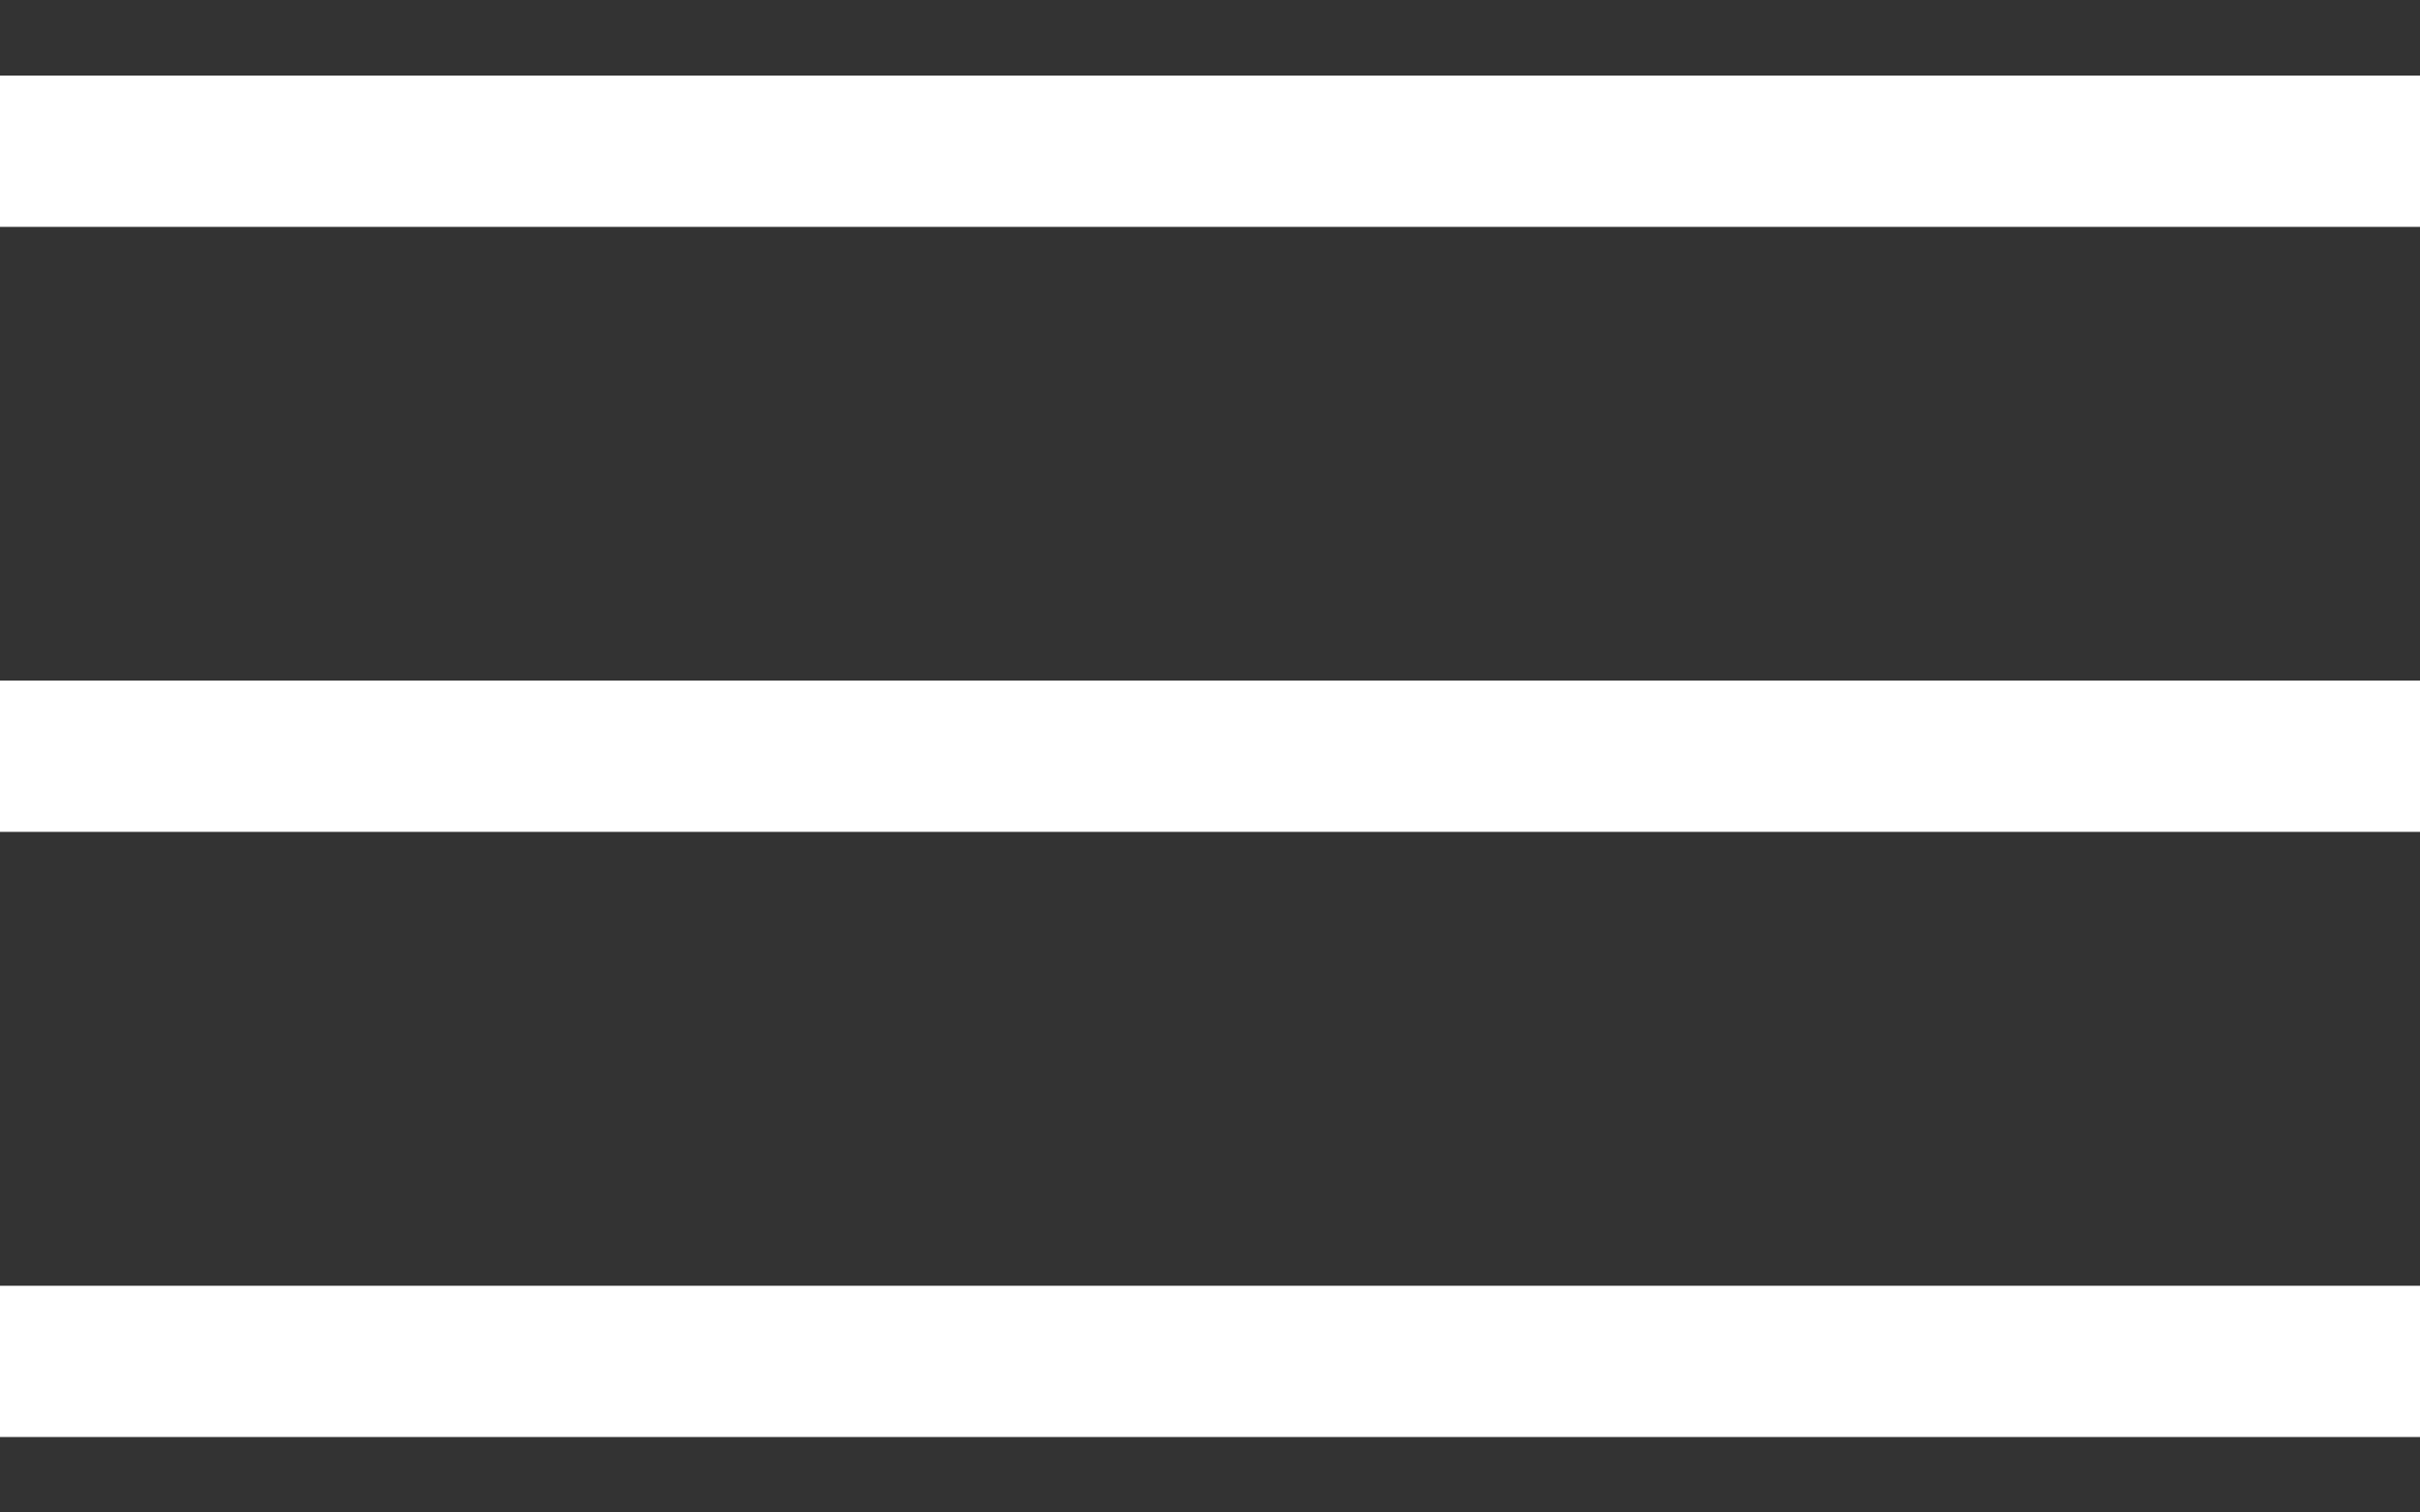
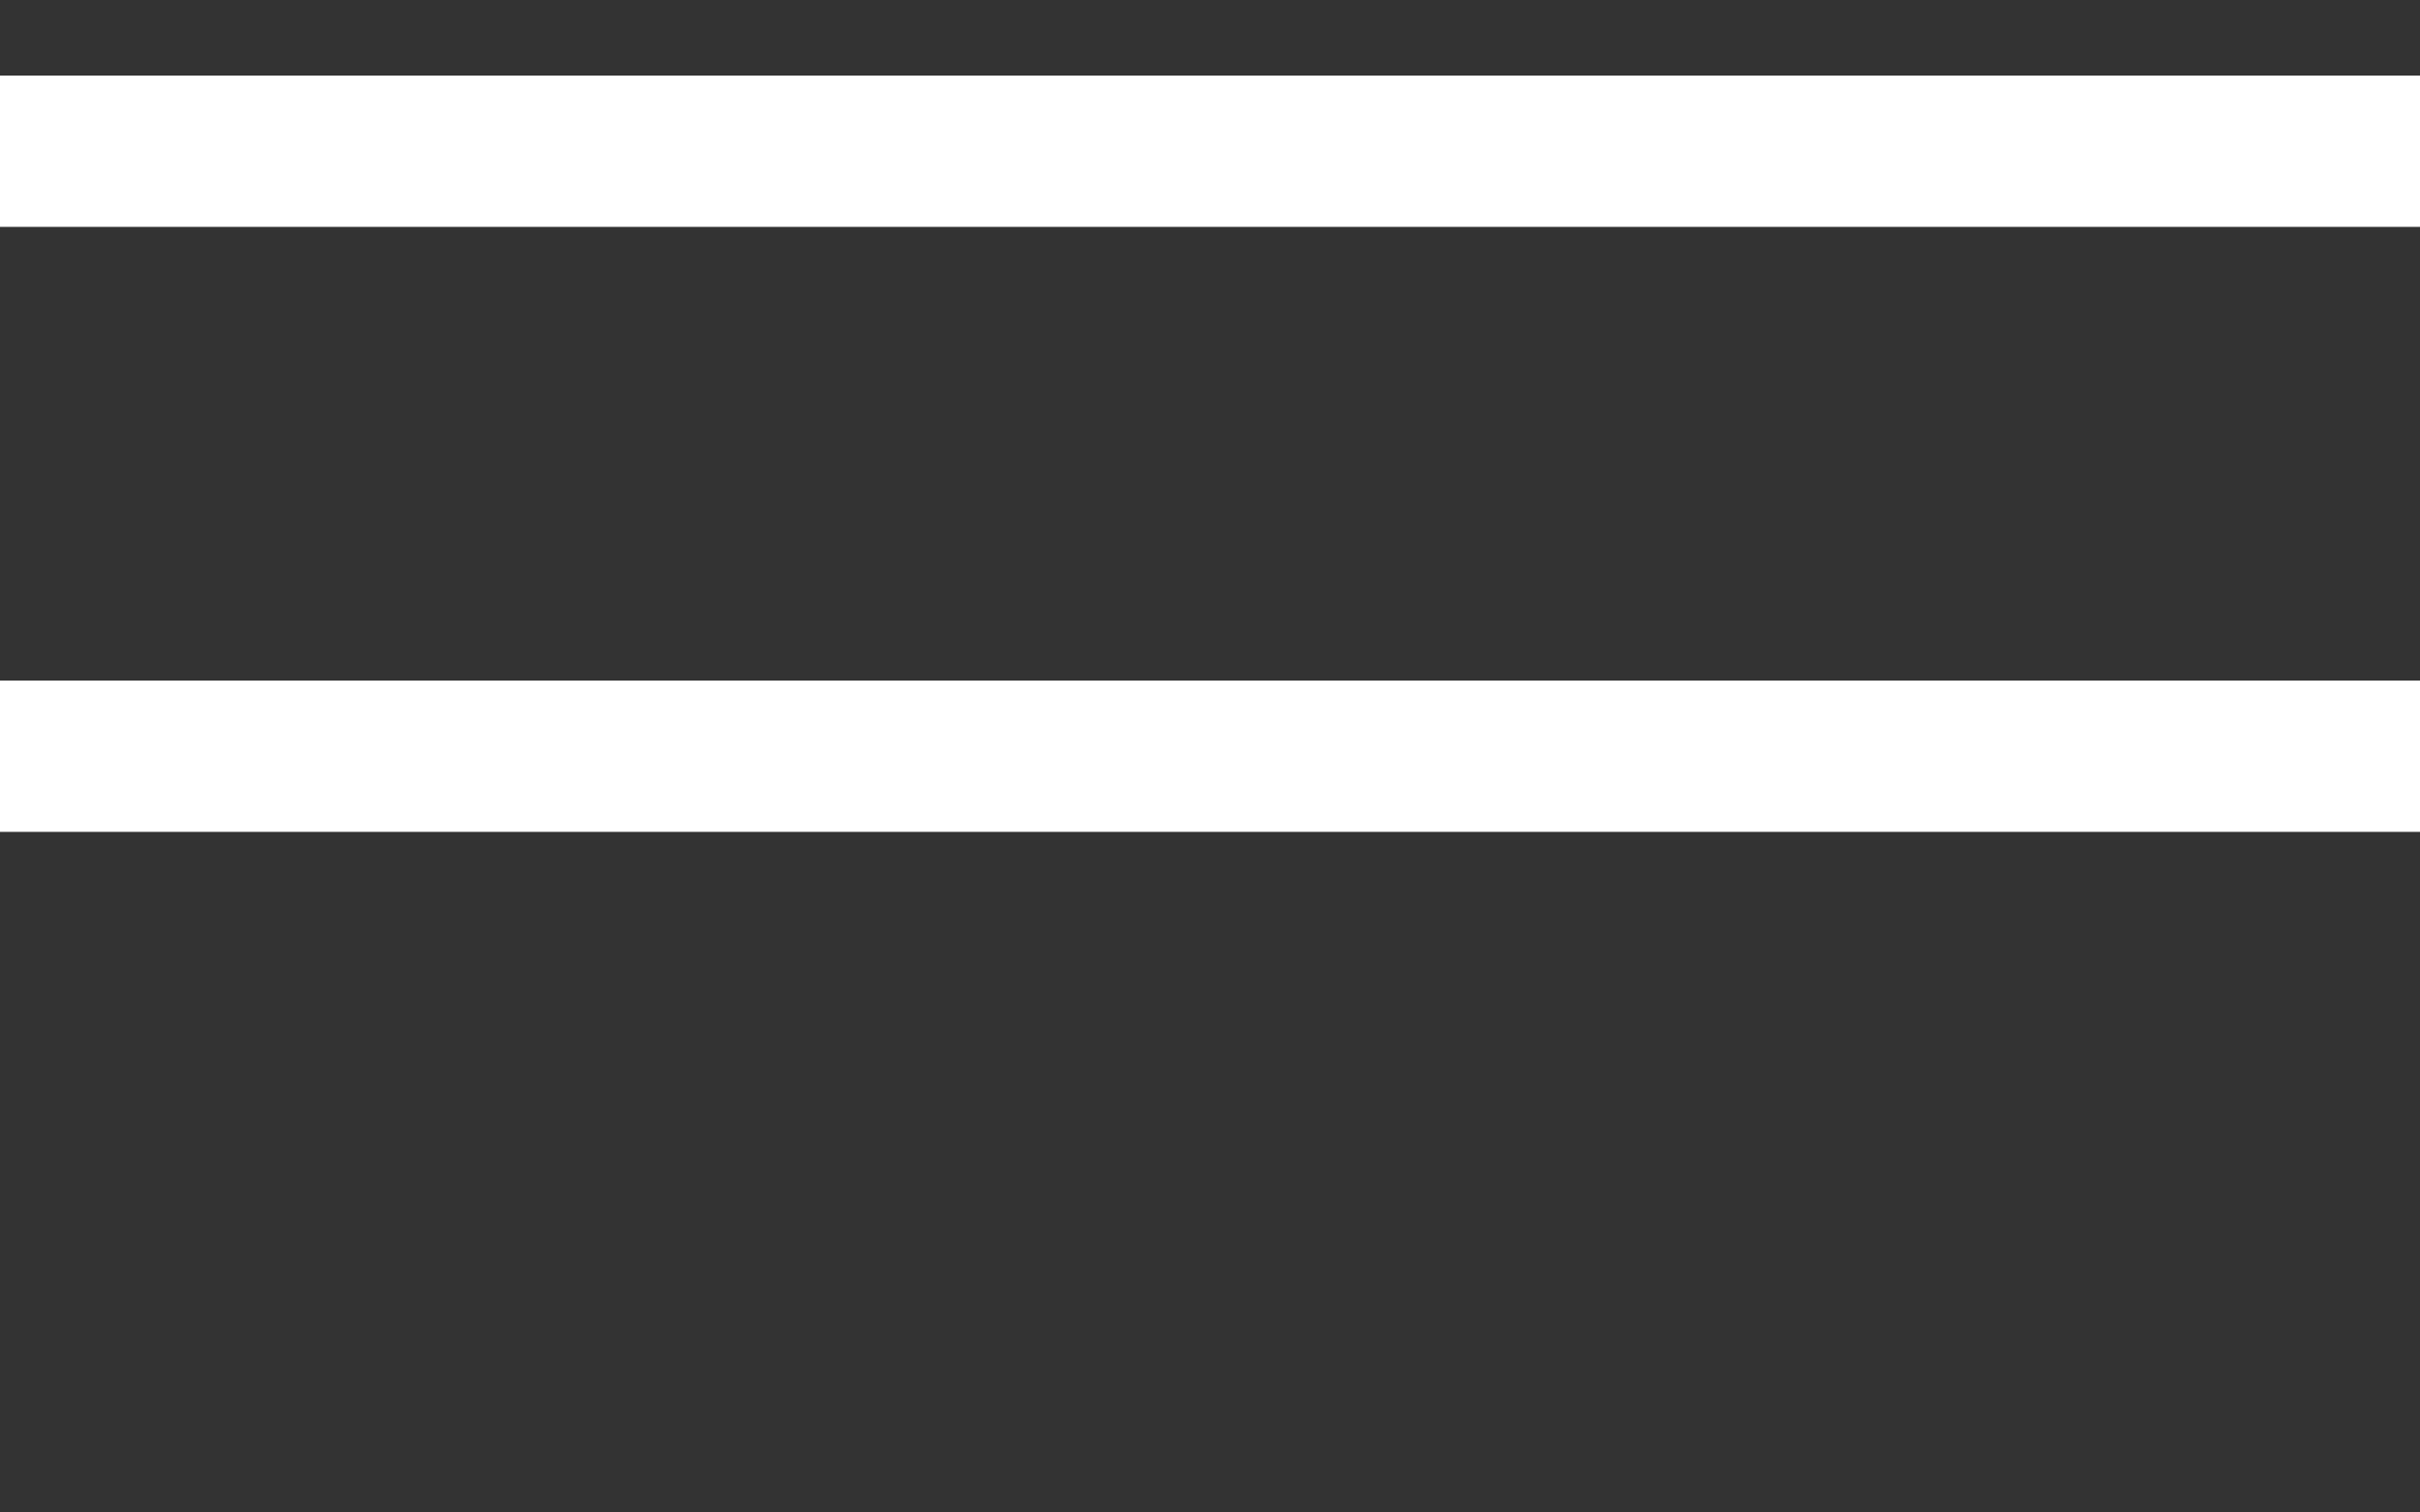
<svg xmlns="http://www.w3.org/2000/svg" width="16" height="10" viewBox="0 0 16 10" fill="none">
  <rect x="0" y="0" width="16" height="10" fill="#333333" stroke="none" />
  <rect y="0.5" width="16" height="1" fill="white" />
  <rect y="4.5" width="16" height="1" fill="white" />
-   <rect y="8.501" width="16" height="1" fill="white" />
</svg>